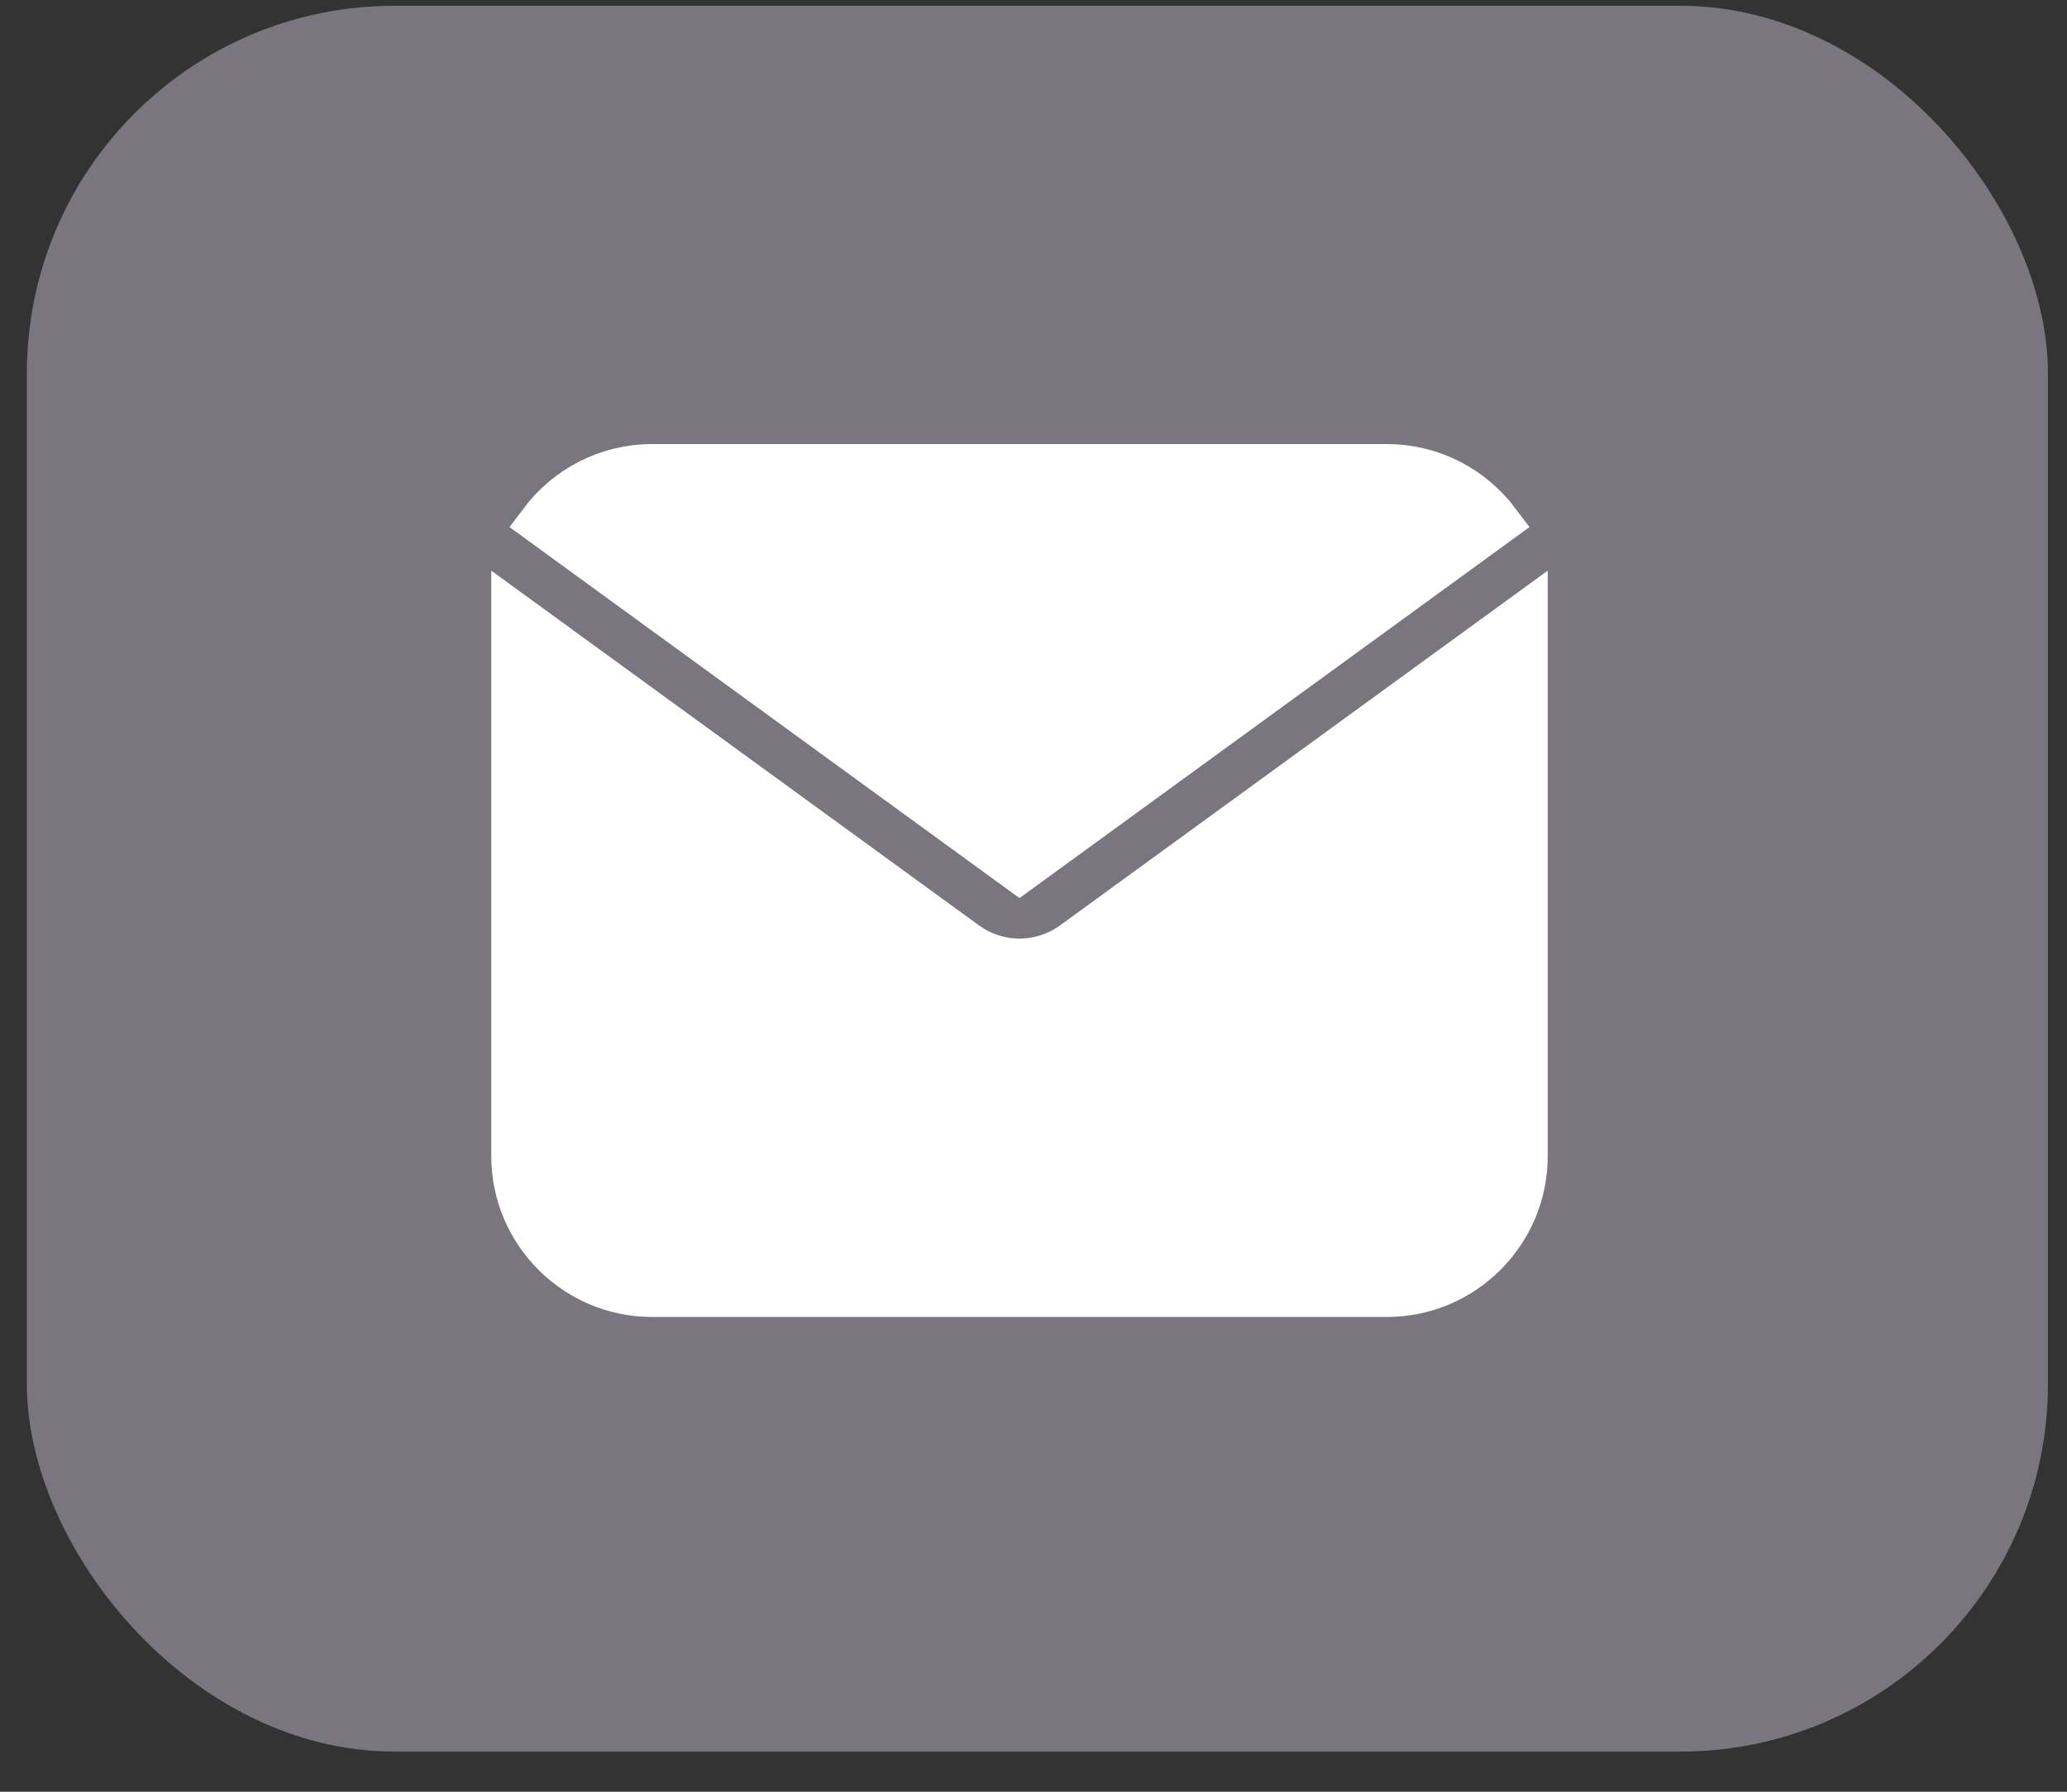
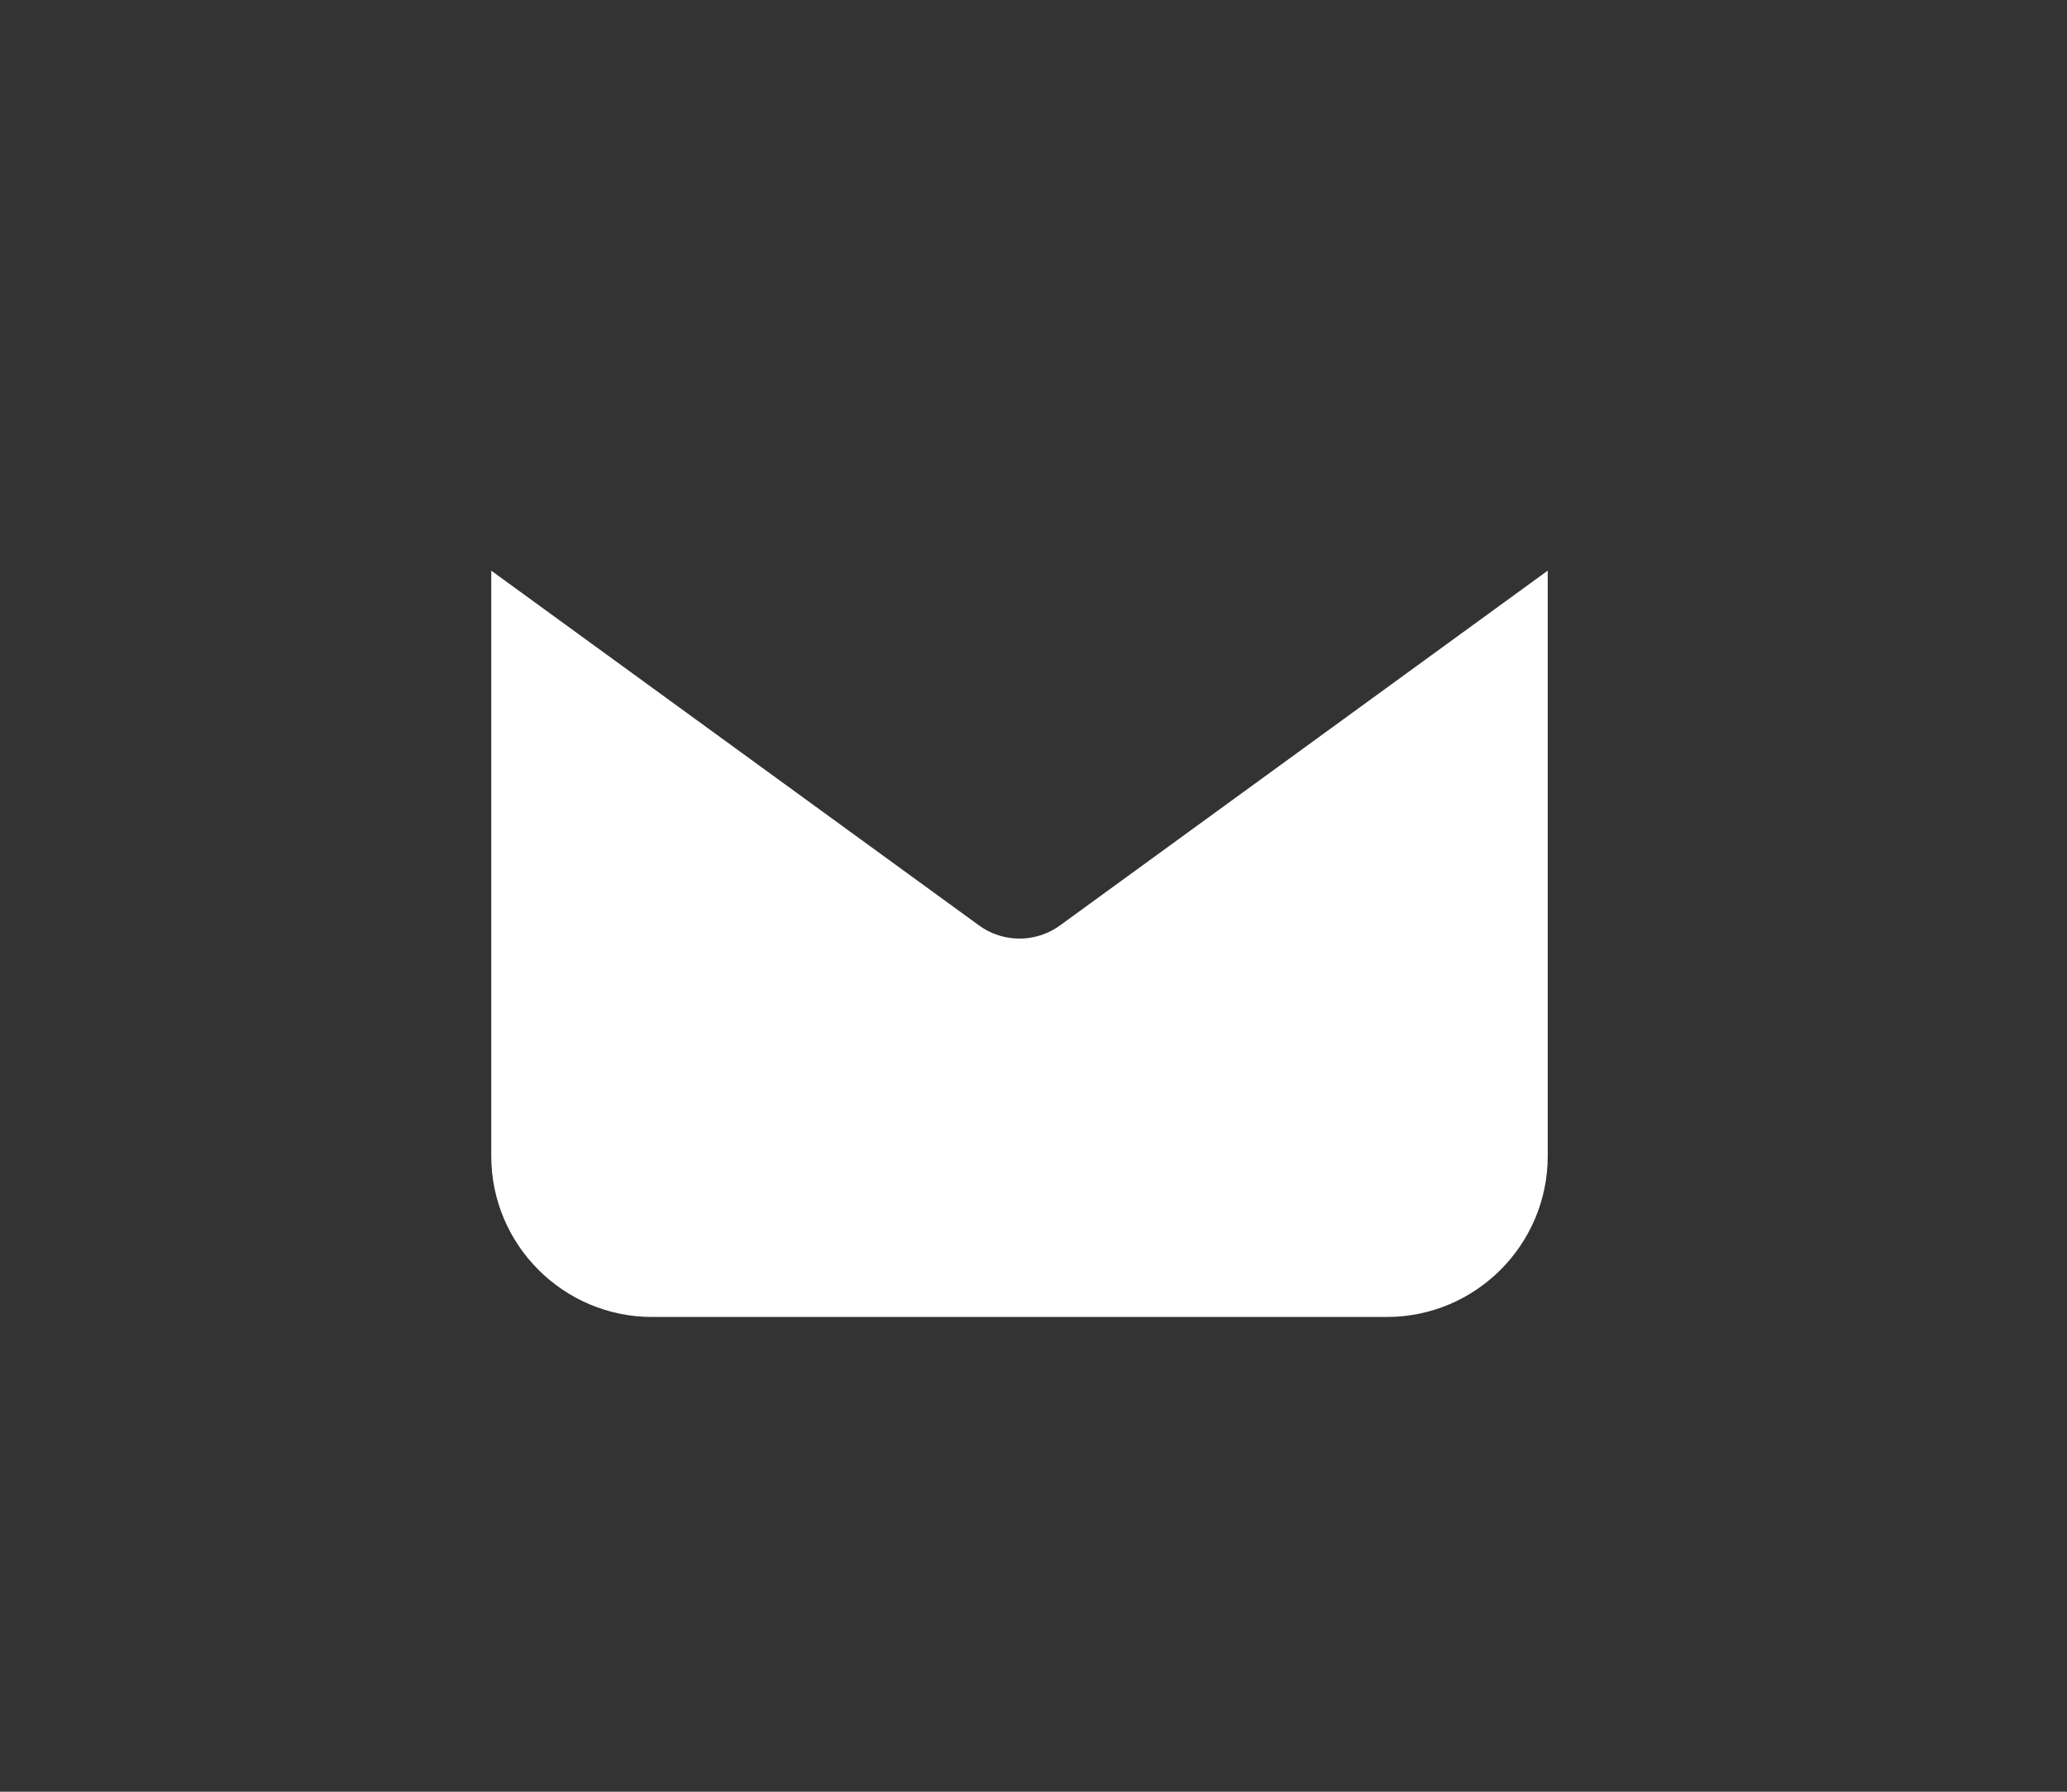
<svg xmlns="http://www.w3.org/2000/svg" width="45" height="39" viewBox="0 0 45 39" fill="none">
  <rect x="0" y="0" width="45" height="39" fill="#333333" stroke="none" />
-   <rect x="0.585" y="0.126" width="44" height="38" rx="8" fill="#7A7680" />
  <g clip-path="url(#clip0_406_1947)">
-     <path d="M11.797 11.367C12.345 10.639 13.217 10.166 14.195 10.166H30.195C31.174 10.166 32.045 10.639 32.593 11.367L22.195 18.93L11.797 11.367Z" fill="white" stroke="white" />
    <path d="M11.195 13.403V25.166C11.195 26.818 12.543 28.166 14.195 28.166H30.195C31.848 28.166 33.195 26.818 33.195 25.166V13.403L23.372 20.547C22.67 21.057 21.72 21.057 21.019 20.547L11.195 13.403Z" fill="white" stroke="white" />
  </g>
  <defs>
    <clipPath id="clip0_406_1947">
      <rect width="24" height="24" fill="white" transform="translate(10.195 7.166)" />
    </clipPath>
  </defs>
</svg>